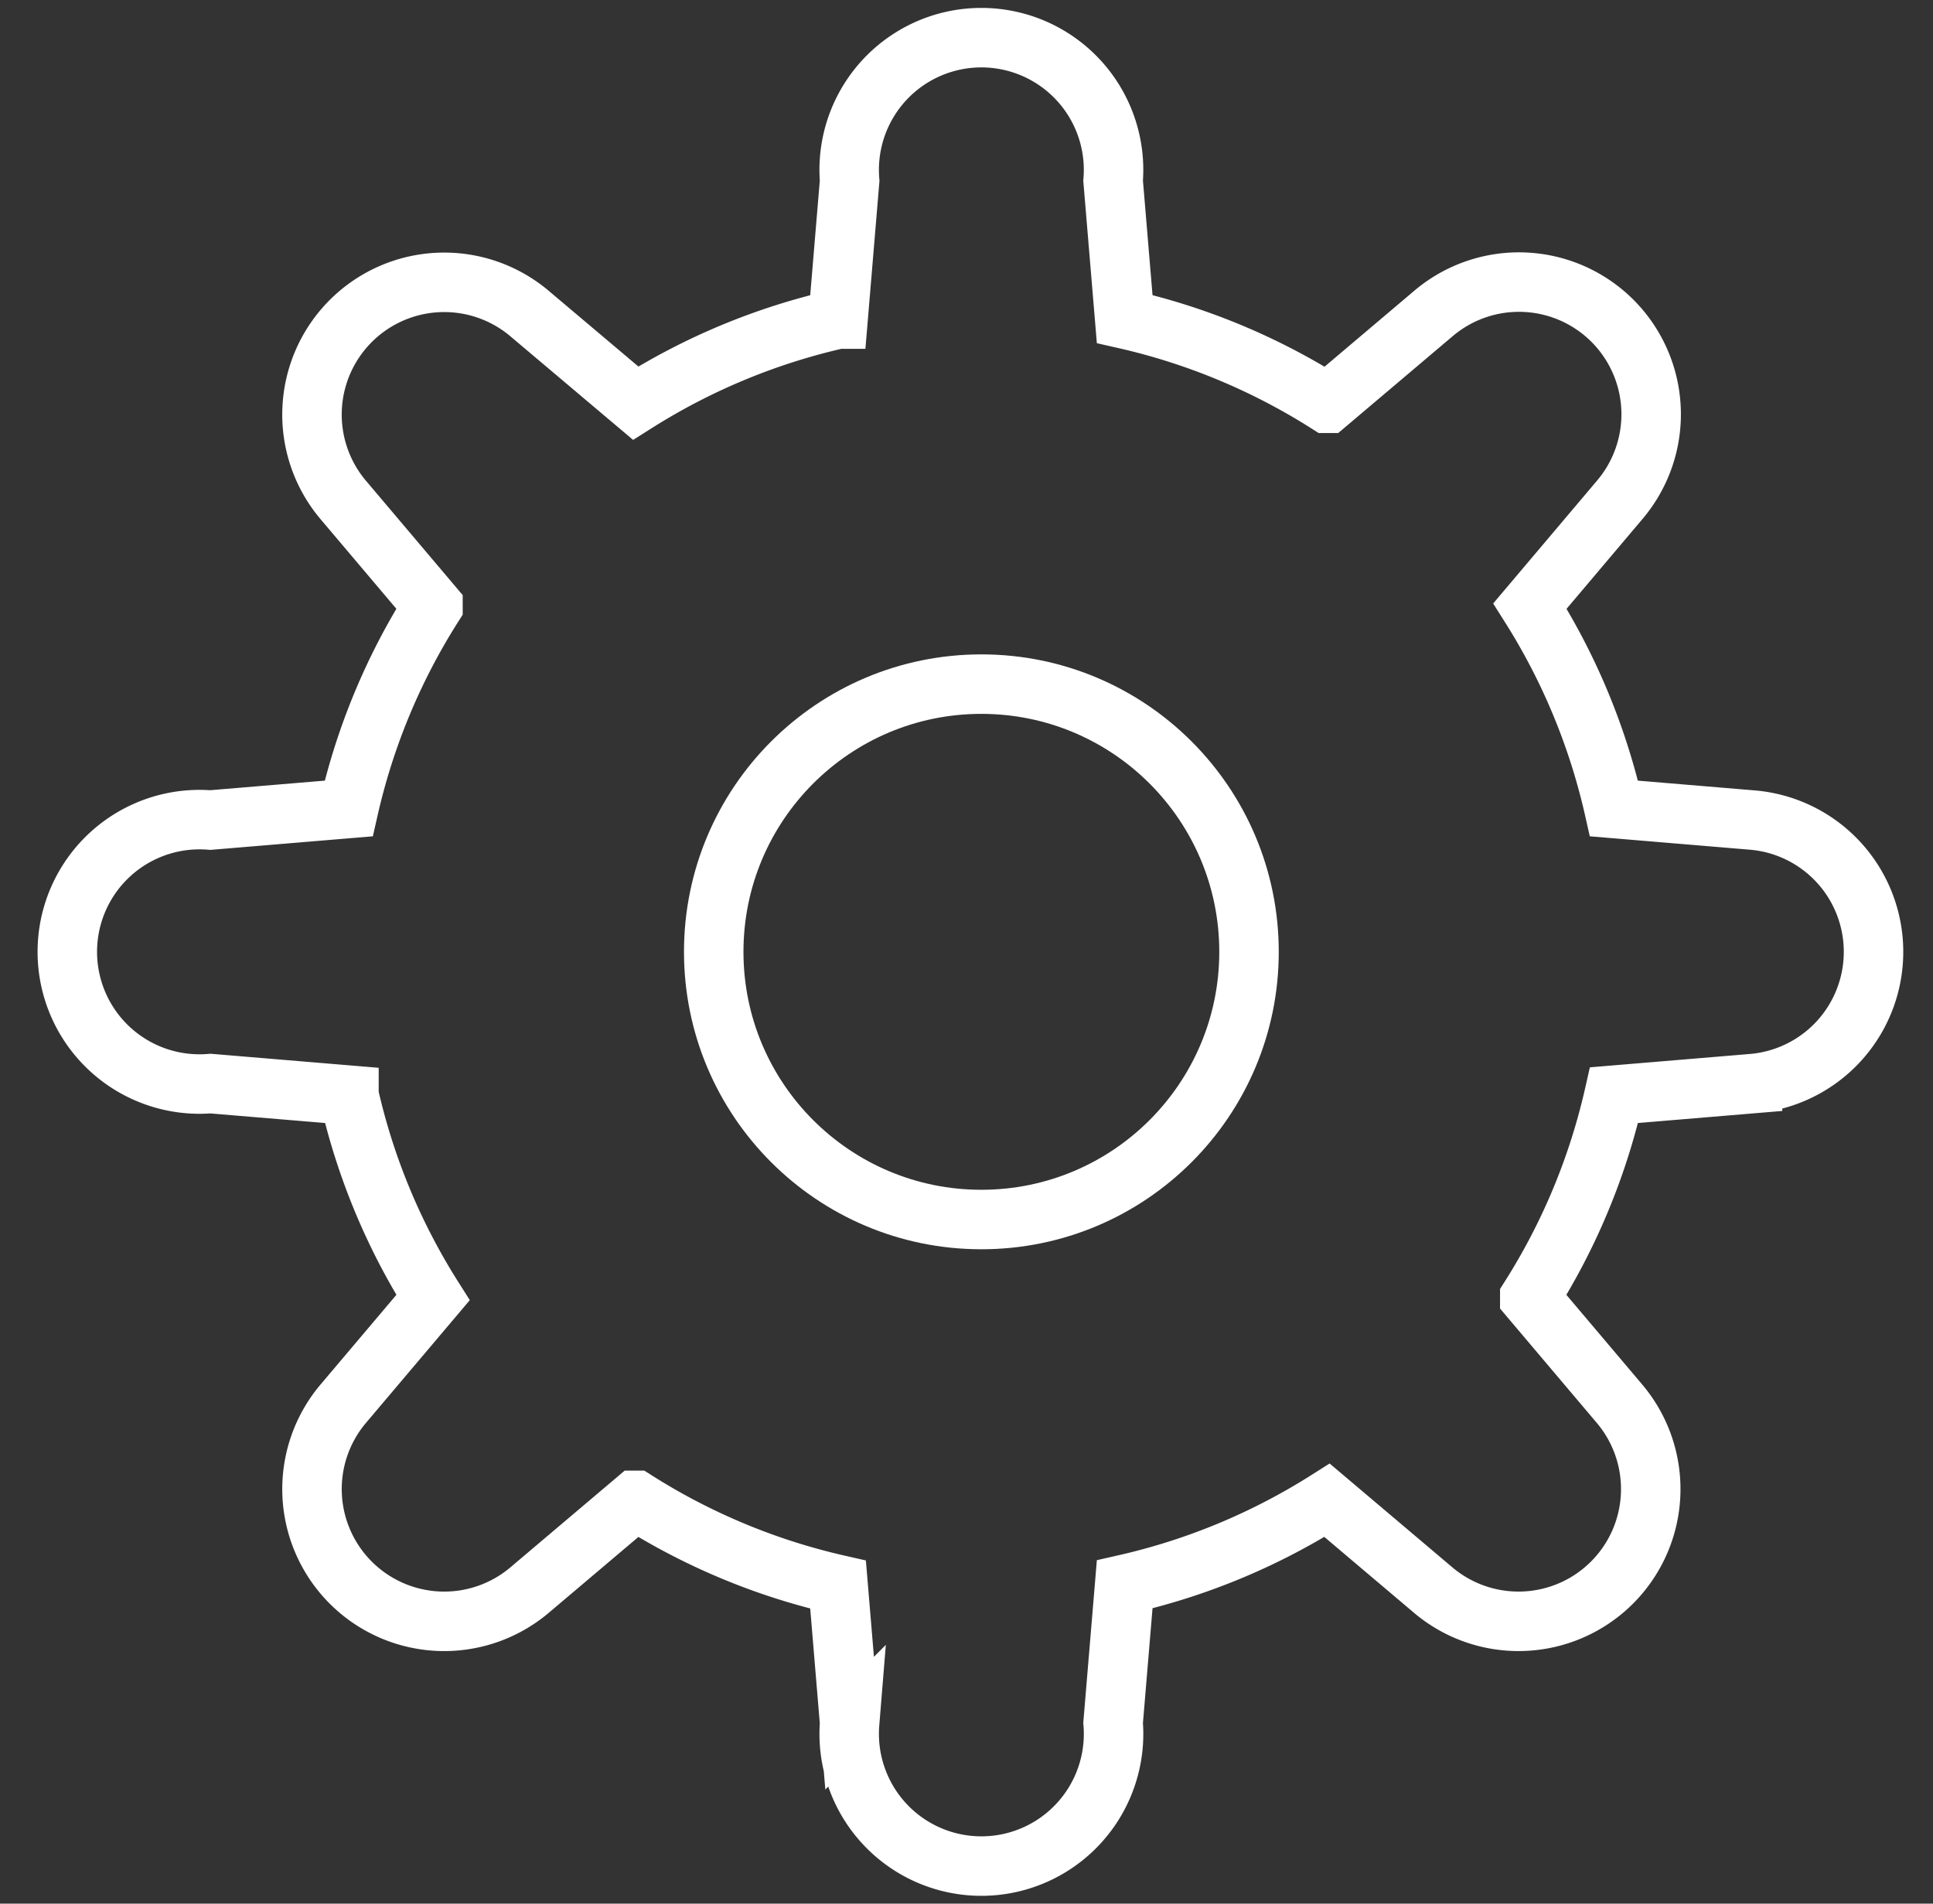
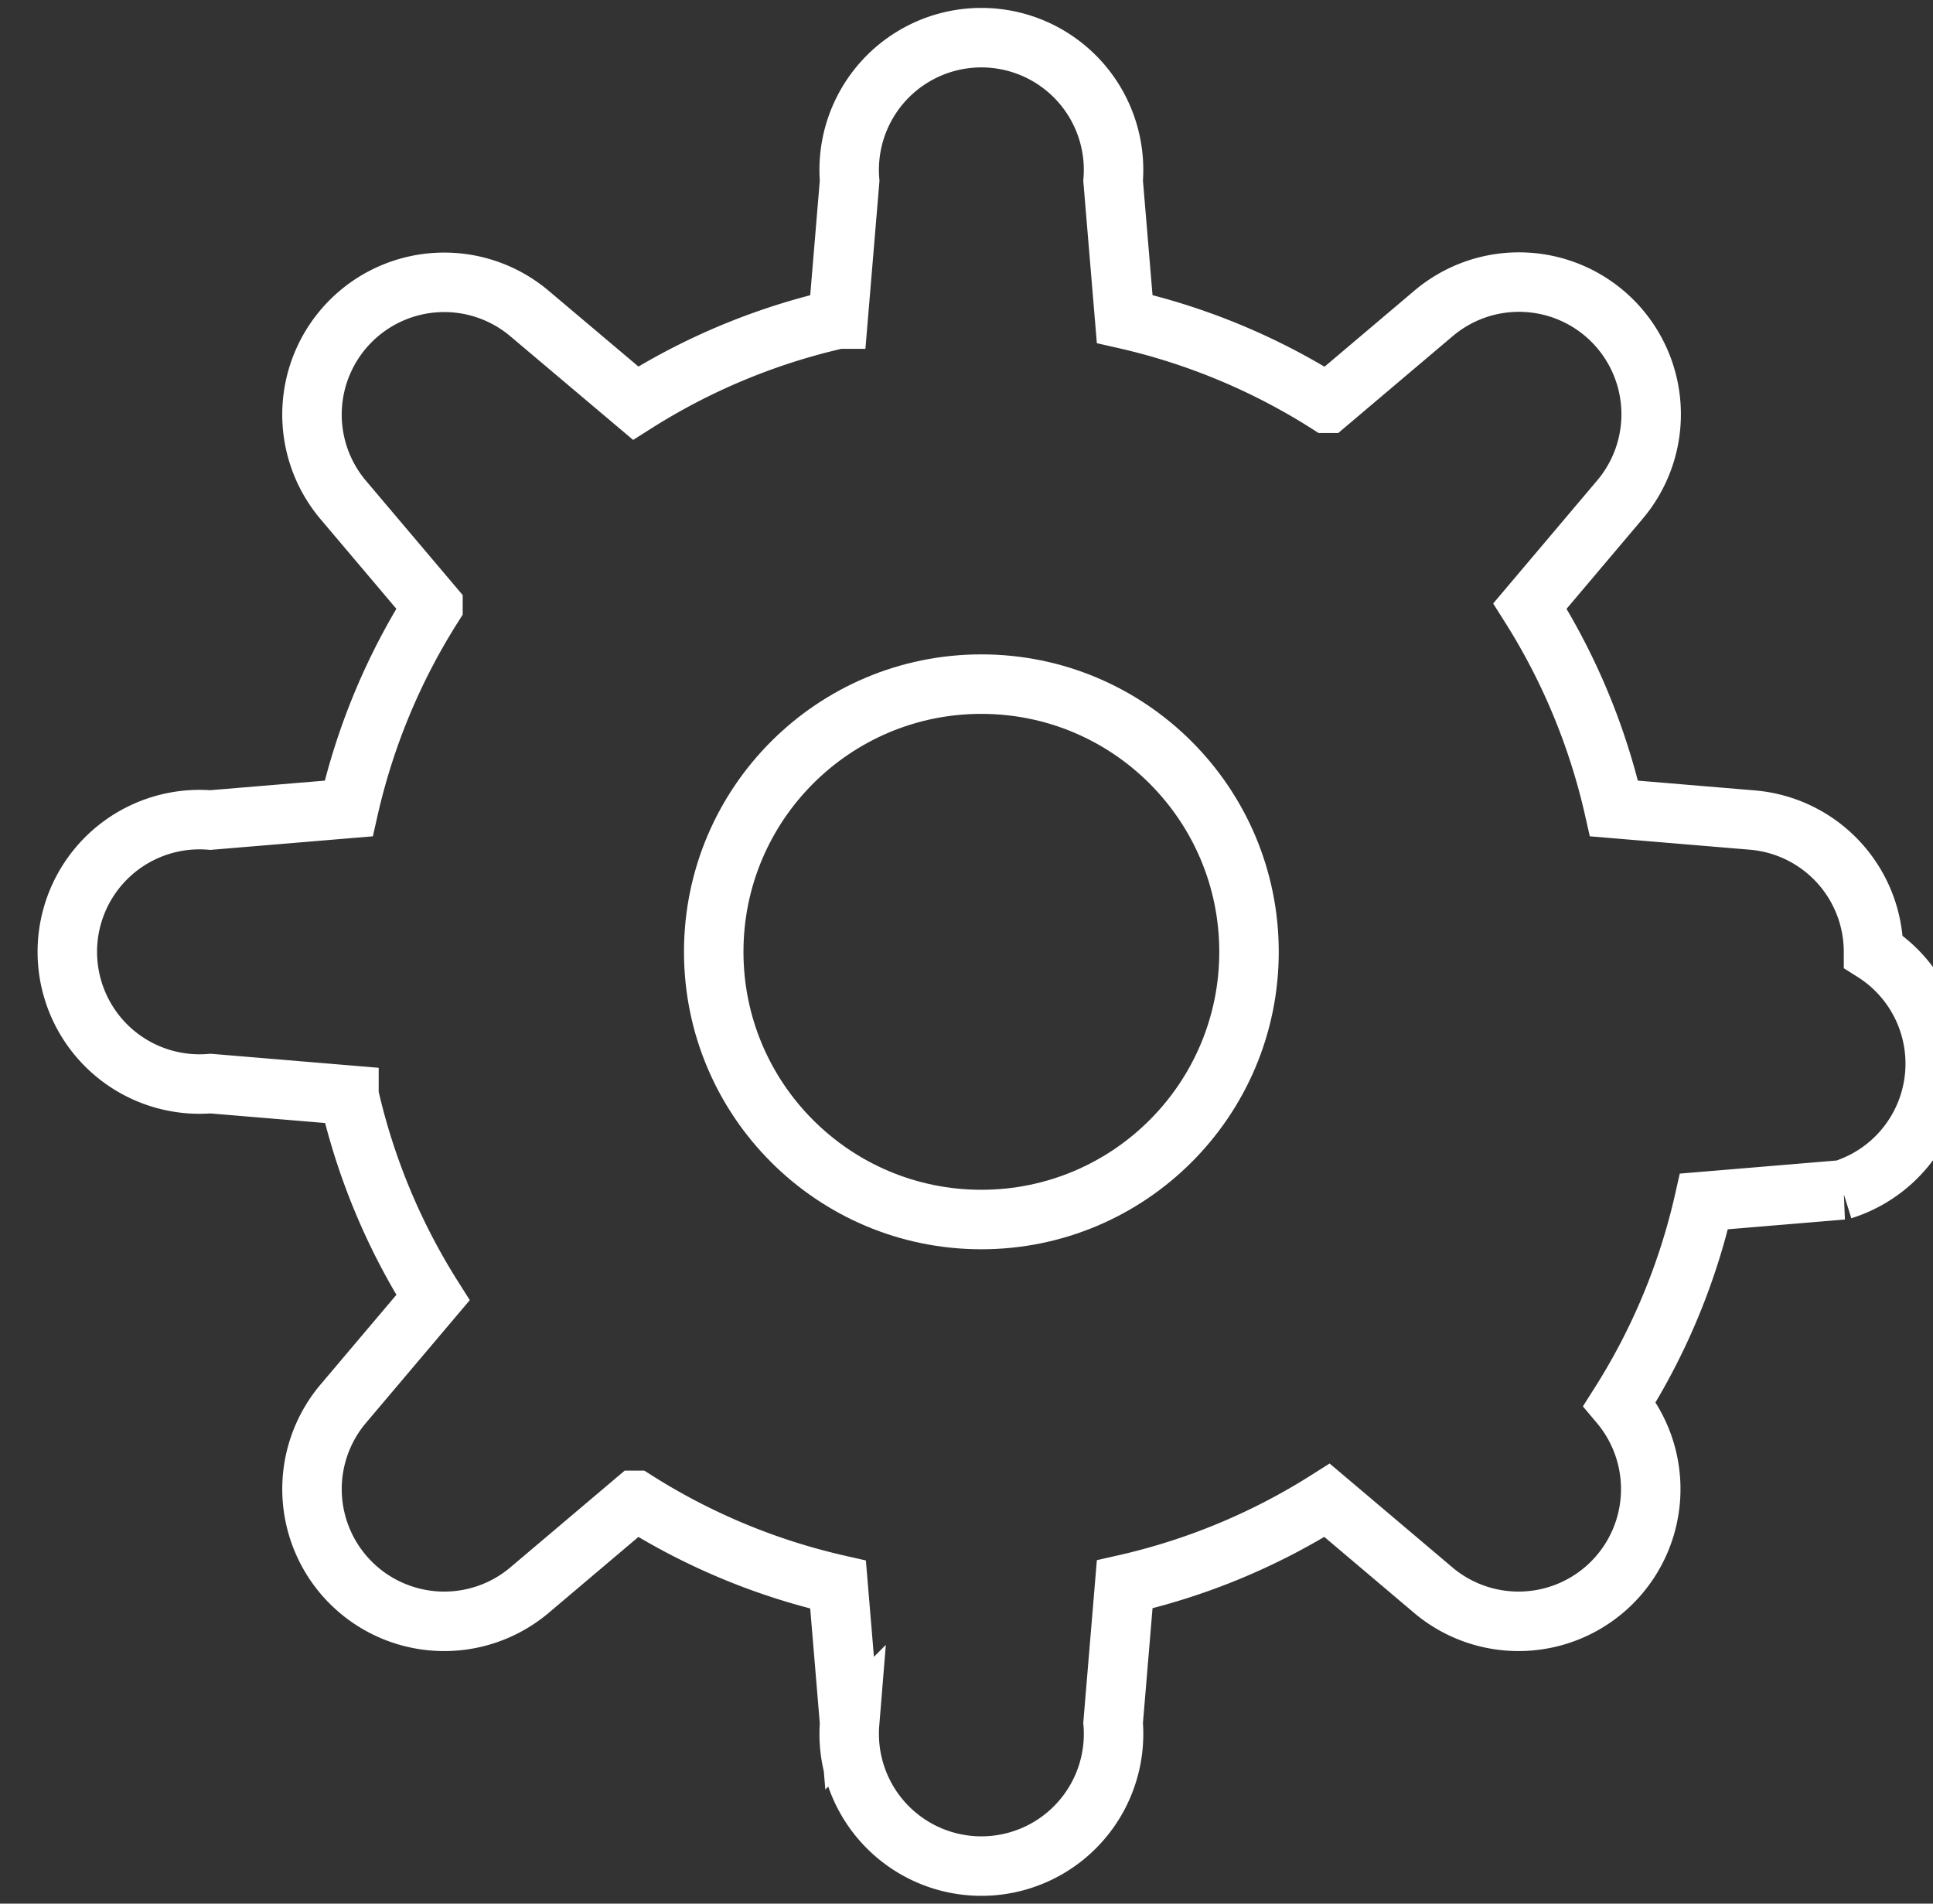
<svg xmlns="http://www.w3.org/2000/svg" width="65" height="64">
  <rect width="100%" height="100%" fill="#333333" stroke="none" />
  <g fill="none" fill-rule="evenodd" transform="translate(1)">
-     <rect width="64" height="64" rx="3" />
    <g stroke="#FFF" stroke-linecap="square" stroke-width="2" transform="translate(2 2)">
      <circle cx="30" cy="30" r="9" />
-       <path d="M60 30a4.445 4.445 0 00-4.077-4.43l-4.65-.389a21.681 21.681 0 00-2.826-6.806L51.47 14.8a4.445 4.445 0 00-.249-6.015 4.446 4.446 0 00-6.015-.249l-3.573 3.023a21.643 21.643 0 00-6.814-2.834l-.389-4.65a4.445 4.445 0 10-8.86.002l-.389 4.65a21.681 21.681 0 00-6.806 2.826L14.8 8.536a4.446 4.446 0 00-6.264 6.265l3.023 3.573a21.652 21.652 0 00-2.834 6.807l-4.655.389a4.445 4.445 0 10.007 8.86l4.657.389a21.657 21.657 0 002.826 6.806L8.536 45.2a4.446 4.446 0 006.265 6.264l3.573-3.023a21.652 21.652 0 006.807 2.834l.389 4.657a4.445 4.445 0 108.86-.009l.389-4.657a21.657 21.657 0 006.806-2.826l3.575 3.024a4.446 4.446 0 006.264-6.265l-3.023-3.573a21.652 21.652 0 002.834-6.807l4.657-.389A4.445 4.445 0 0060 30z" />
+       <path d="M60 30a4.445 4.445 0 00-4.077-4.43l-4.65-.389a21.681 21.681 0 00-2.826-6.806L51.47 14.8a4.445 4.445 0 00-.249-6.015 4.446 4.446 0 00-6.015-.249l-3.573 3.023a21.643 21.643 0 00-6.814-2.834l-.389-4.65a4.445 4.445 0 10-8.86.002l-.389 4.65a21.681 21.681 0 00-6.806 2.826L14.8 8.536a4.446 4.446 0 00-6.264 6.265l3.023 3.573a21.652 21.652 0 00-2.834 6.807l-4.655.389a4.445 4.445 0 10.007 8.86l4.657.389a21.657 21.657 0 002.826 6.806L8.536 45.2a4.446 4.446 0 006.265 6.264l3.573-3.023a21.652 21.652 0 006.807 2.834l.389 4.657a4.445 4.445 0 108.86-.009l.389-4.657a21.657 21.657 0 006.806-2.826l3.575 3.024a4.446 4.446 0 006.264-6.265a21.652 21.652 0 002.834-6.807l4.657-.389A4.445 4.445 0 0060 30z" />
    </g>
  </g>
</svg>